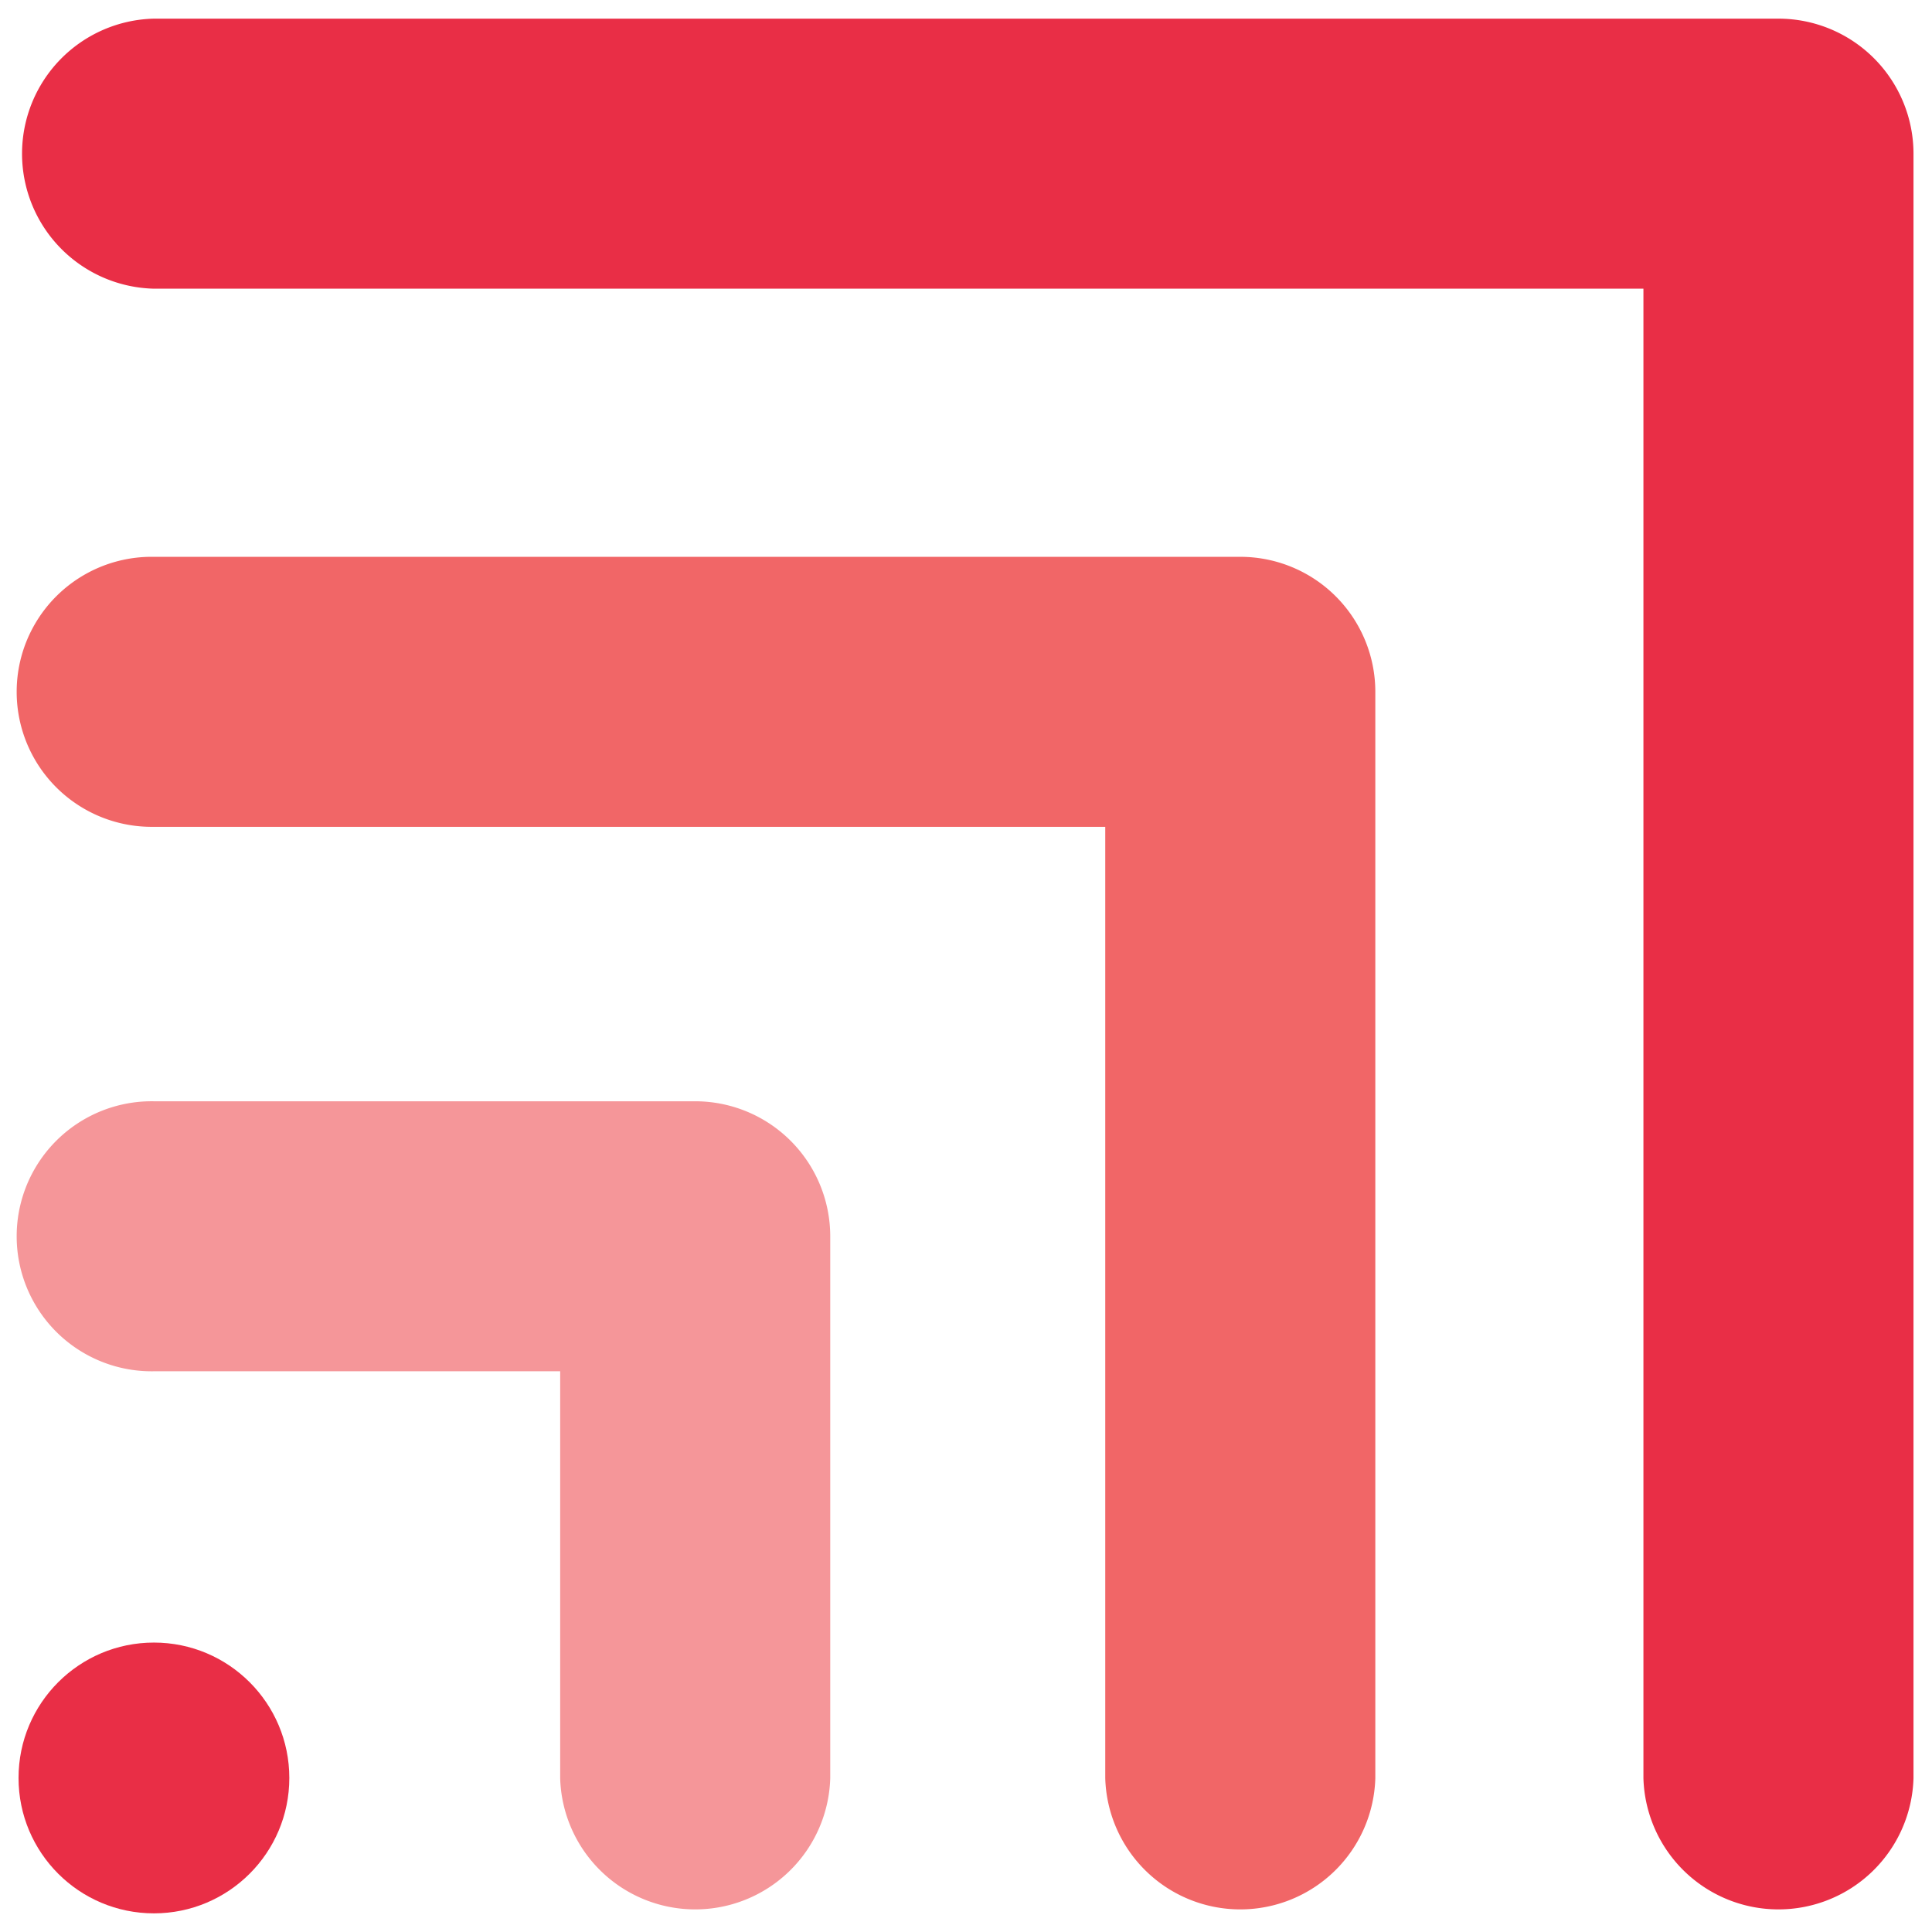
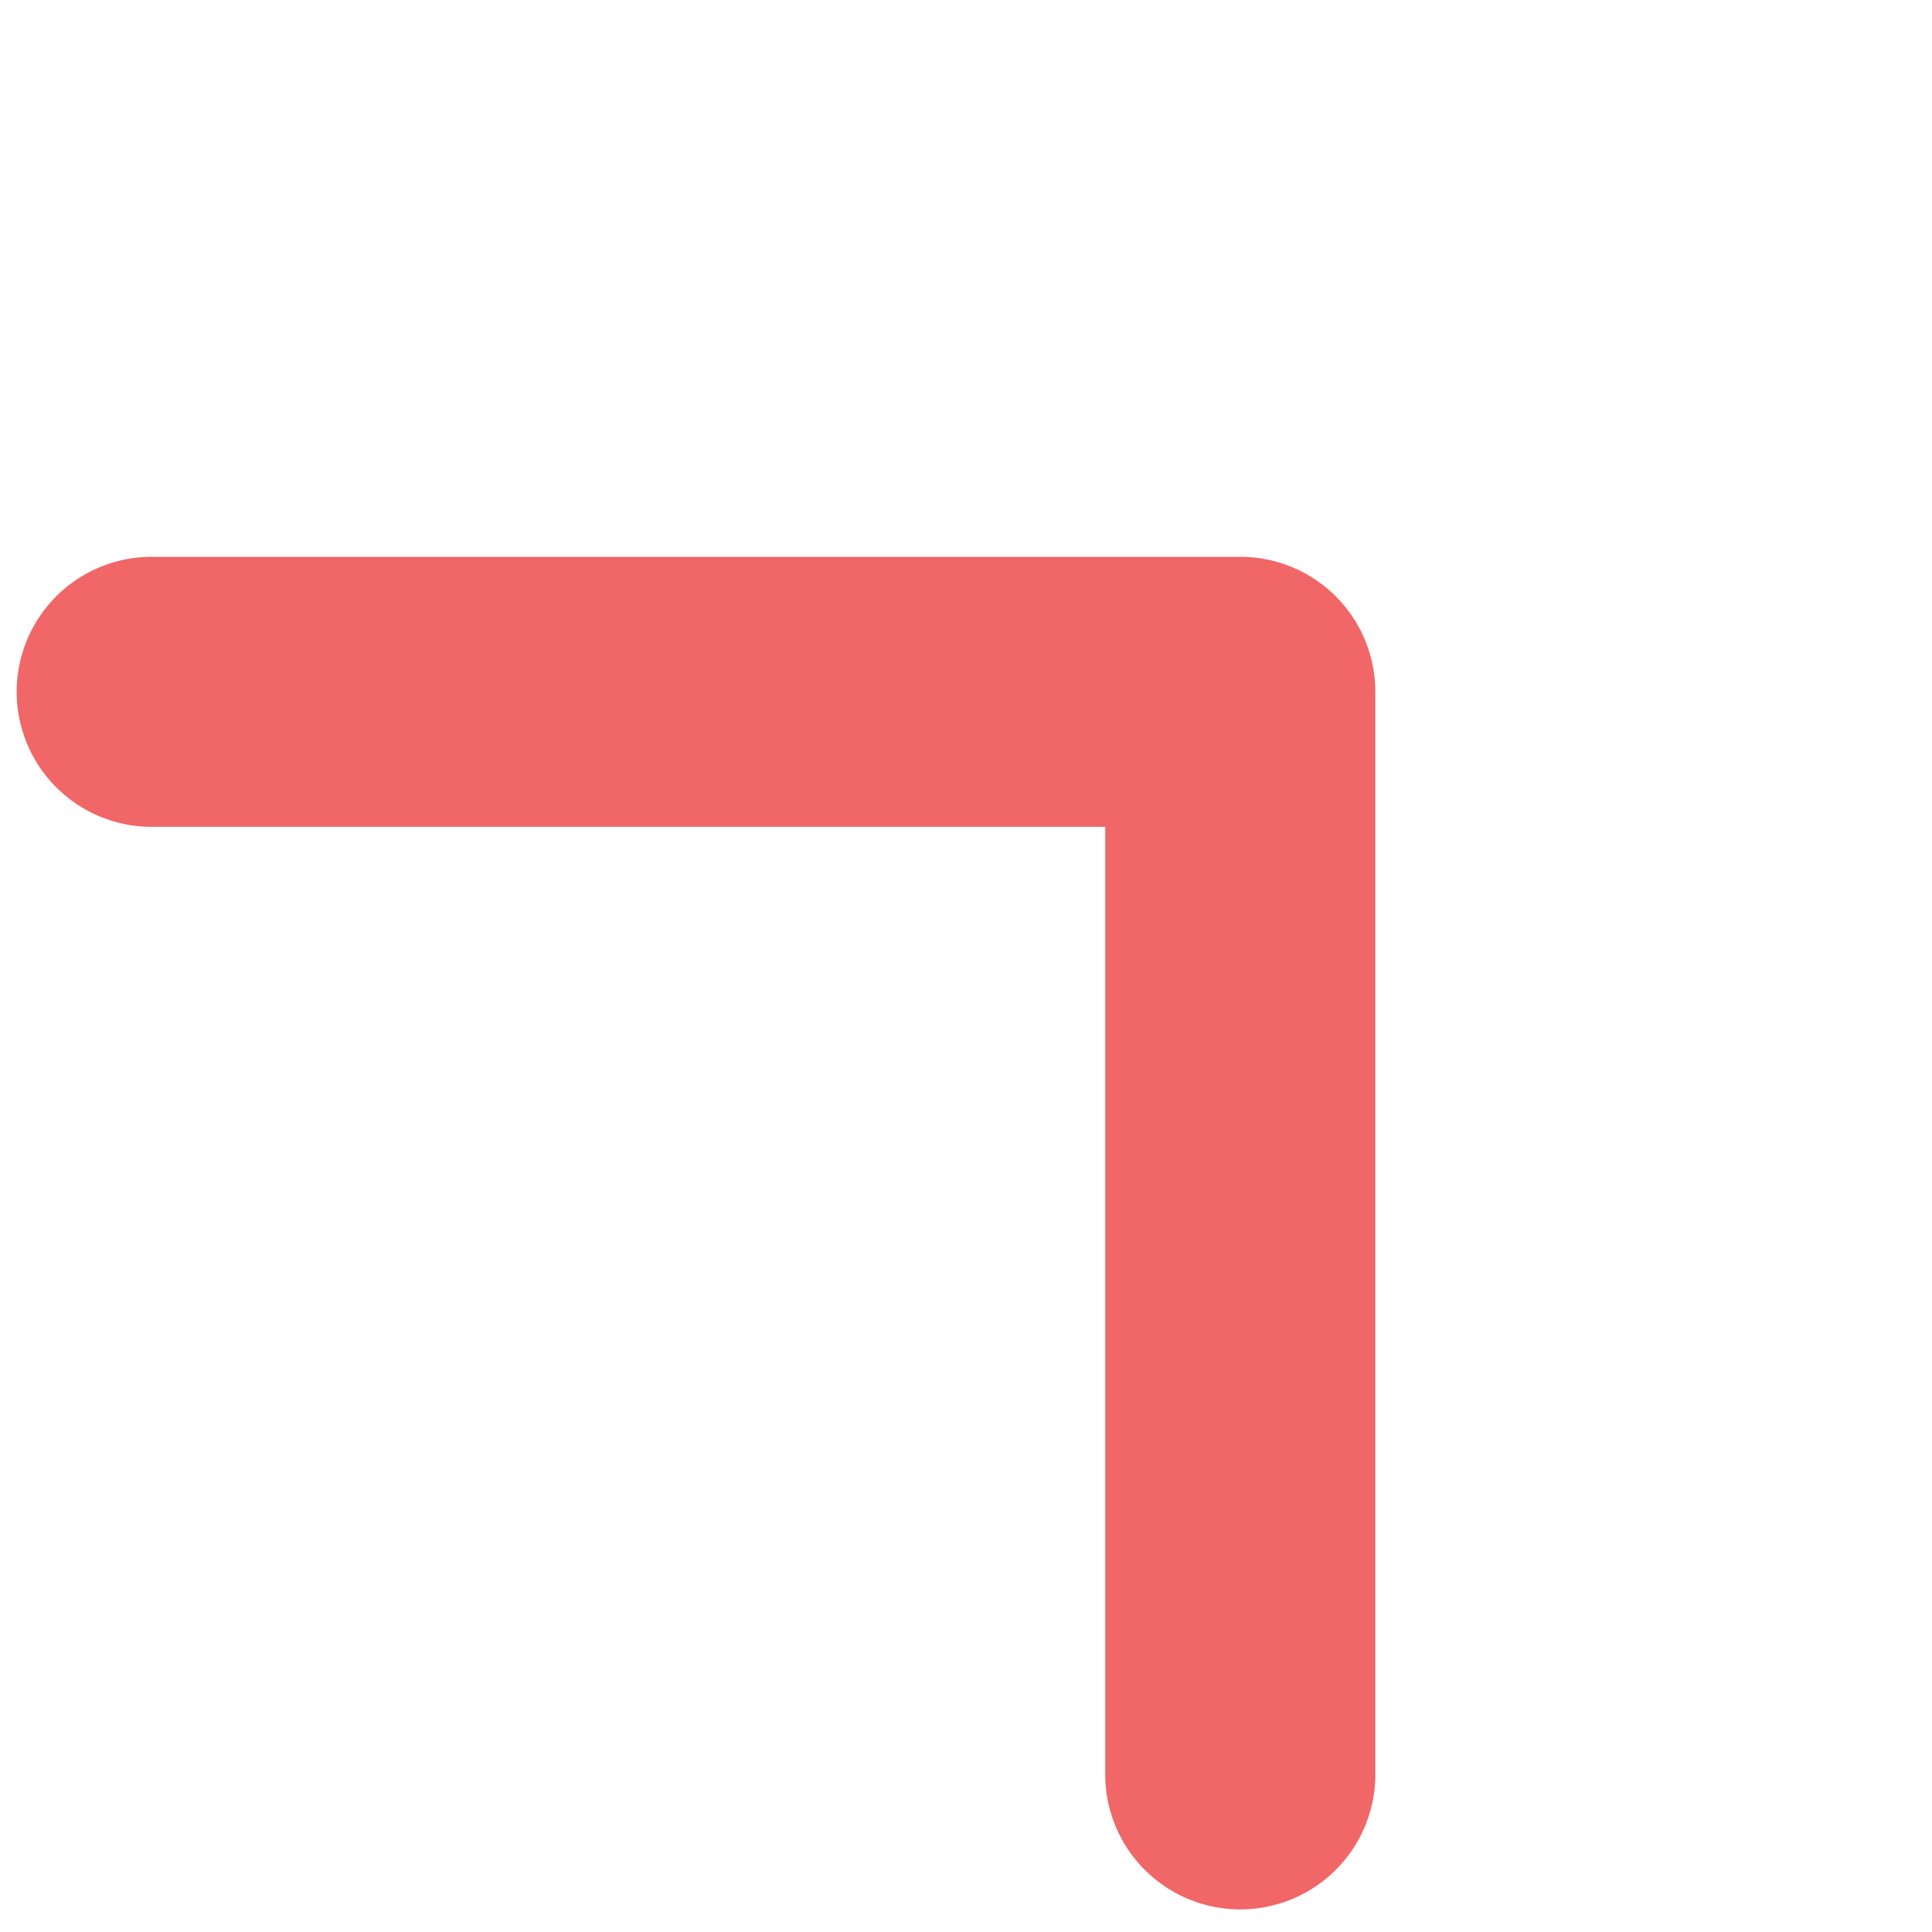
<svg xmlns="http://www.w3.org/2000/svg" width="52" height="52">
-   <circle fill="#E92E46" cx="4.143" cy="47.854" r="3.644" />
-   <path fill="#E92E46" d="M47.867.502H4.143a3.635 3.635 0 0 0 0 7.268h40.09v40.09a3.636 3.636 0 0 0 7.269 0V4.137A3.636 3.636 0 0 0 47.867.502z" />
  <path fill="#F16667" d="M33.383 14.987H4.143a3.634 3.634 0 1 0 0 7.267h25.605V47.86a3.636 3.636 0 0 0 7.269 0V18.62a3.634 3.634 0 0 0-3.634-3.633z" />
-   <path fill="#F59699" d="M18.711 29.641H4.143a3.634 3.634 0 1 0 0 7.267h10.934V47.86a3.636 3.636 0 0 0 7.269 0V33.275a3.636 3.636 0 0 0-3.635-3.634z" />
</svg>